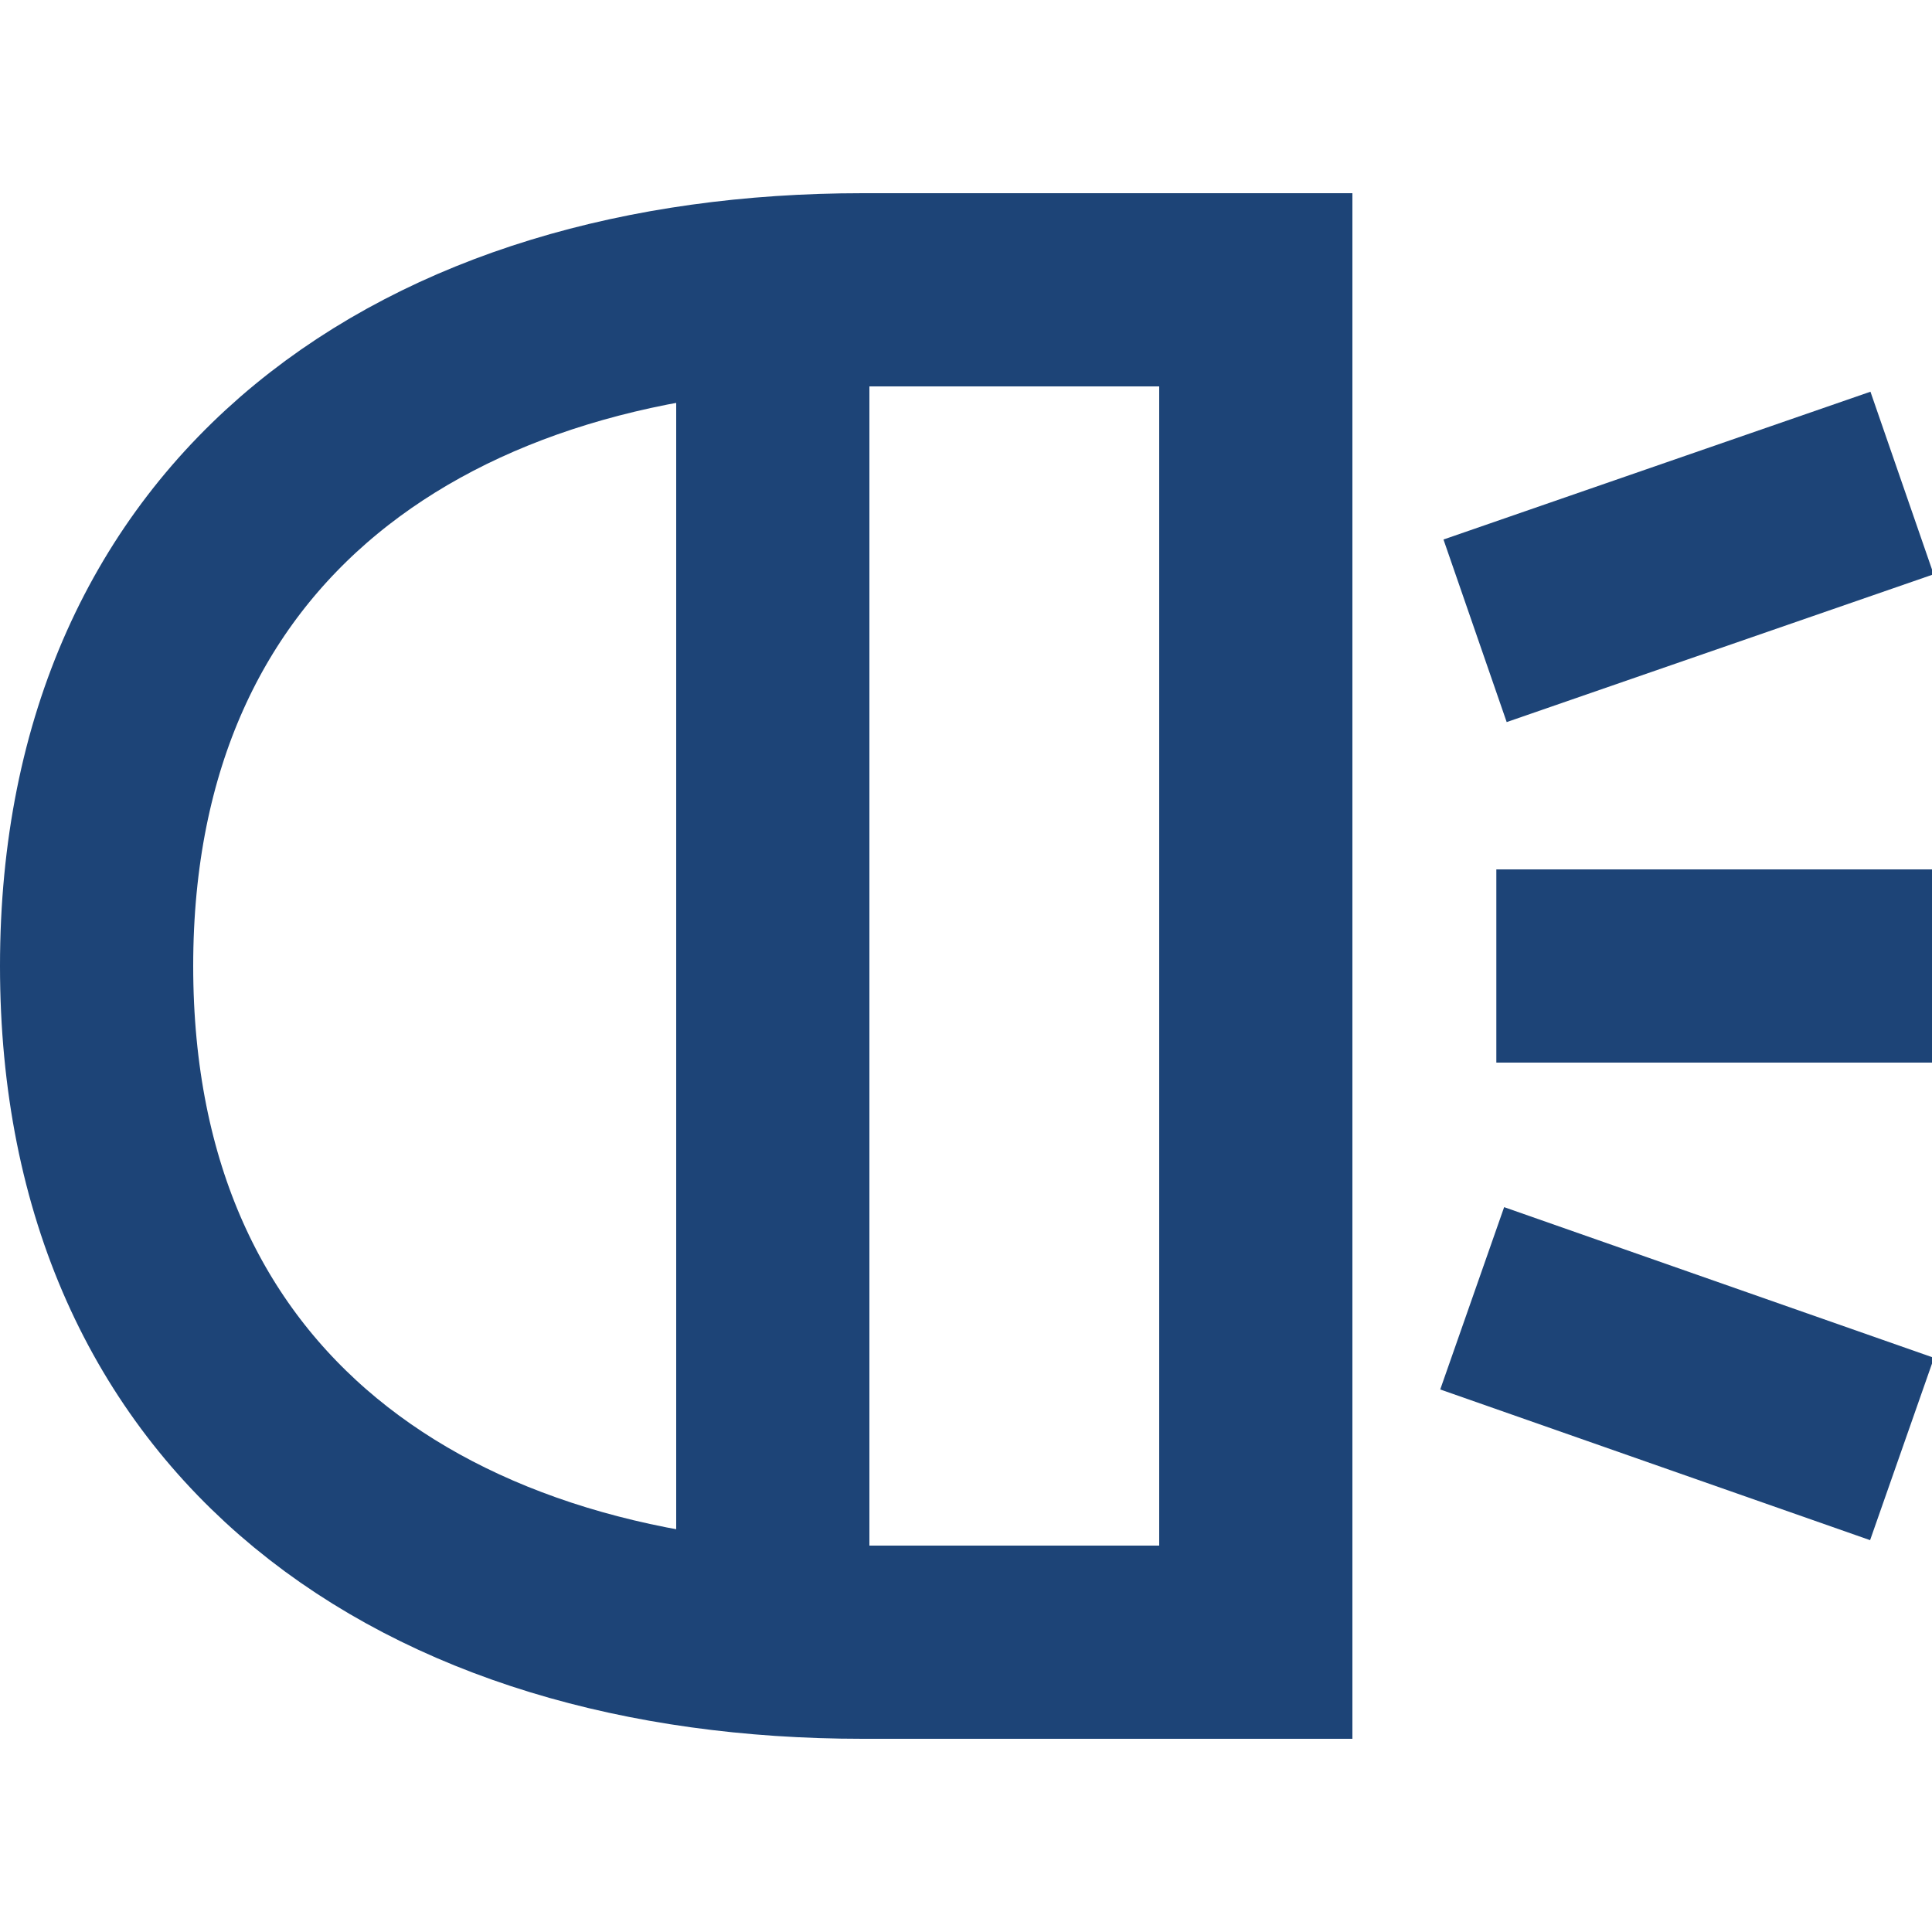
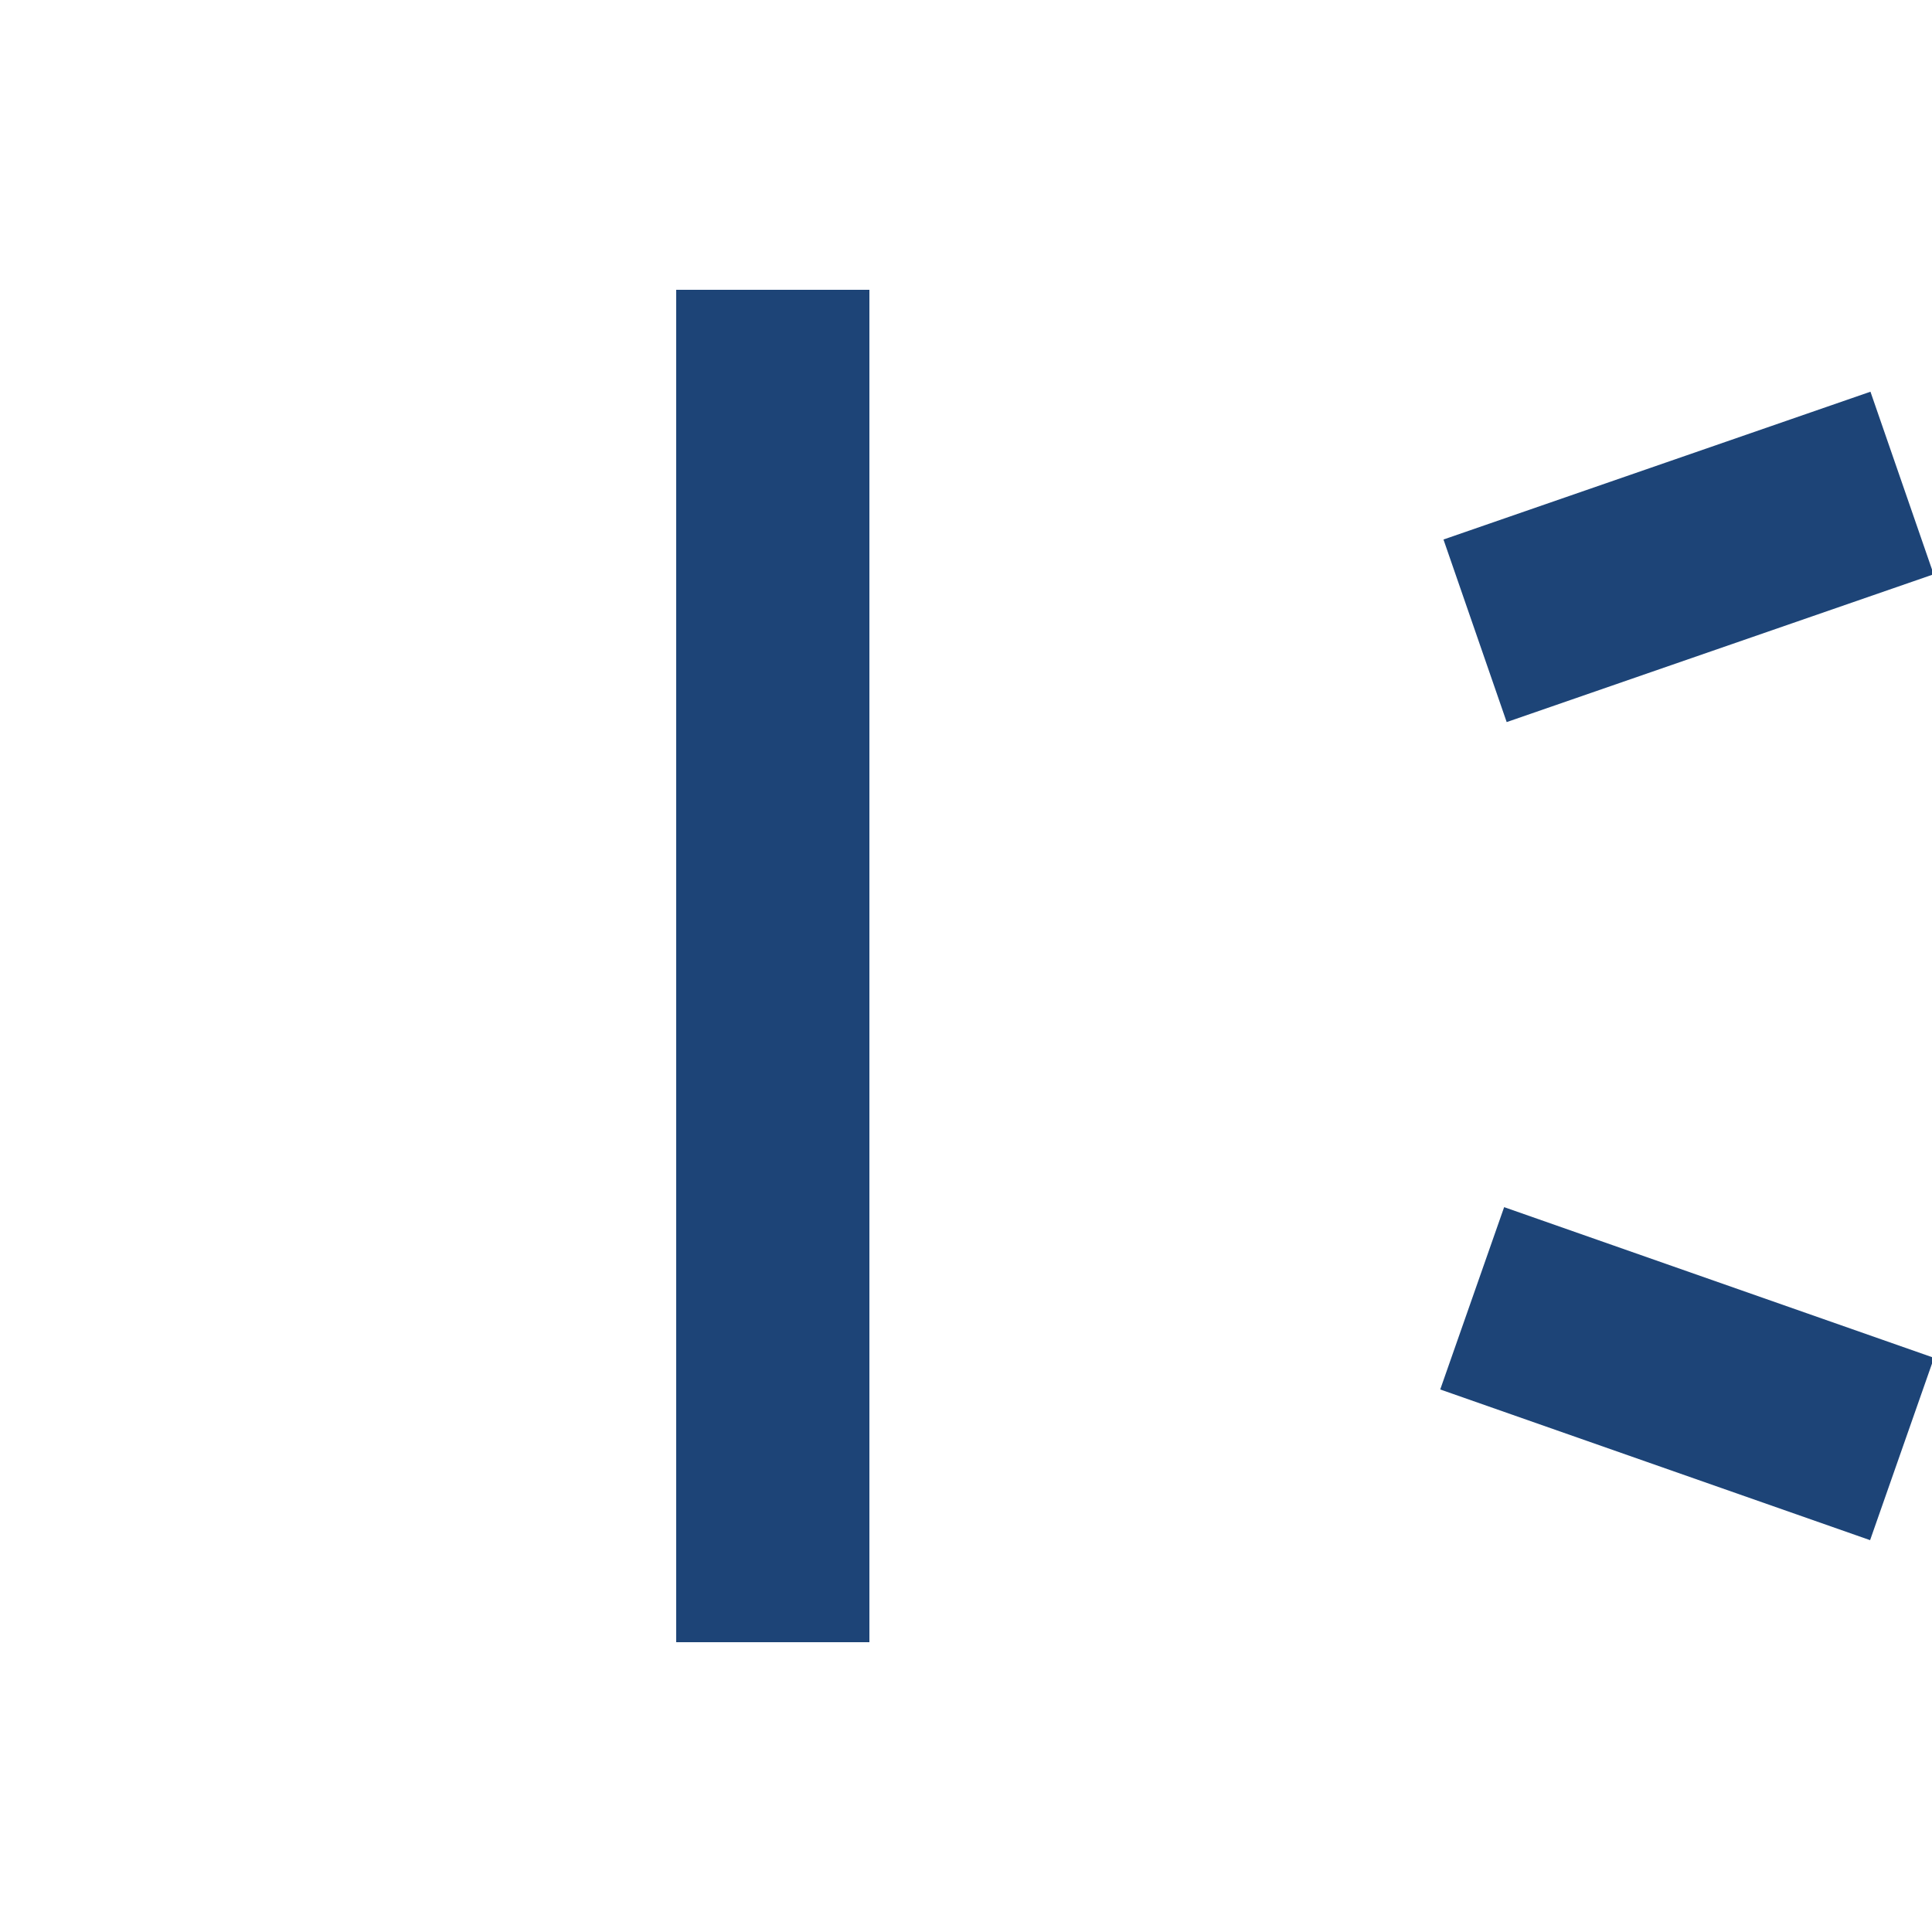
<svg xmlns="http://www.w3.org/2000/svg" id="Ebene_1" data-name="Ebene 1" viewBox="0 0 20 20">
  <defs>
    <style>.cls-1{fill:none;stroke:#1d4477;stroke-miterlimit:10;stroke-width:2px;}</style>
  </defs>
  <title>RWE_Digital_Icons_blue_rgb</title>
  <line class="cls-1" x1="15.27" y1="6.53" x2="19.69" y2="5" />
  <line class="cls-1" x1="15.24" y1="13.44" x2="19.69" y2="15" />
-   <line class="cls-1" x1="15.49" y1="10" x2="20" y2="10" />
-   <path class="cls-1" d="M13,17V3H8.93C4.42,3,1,5.34,1,10s3.4,7,7.93,7Z" />
  <line class="cls-1" x1="8" y1="3" x2="8" y2="17" />
</svg>